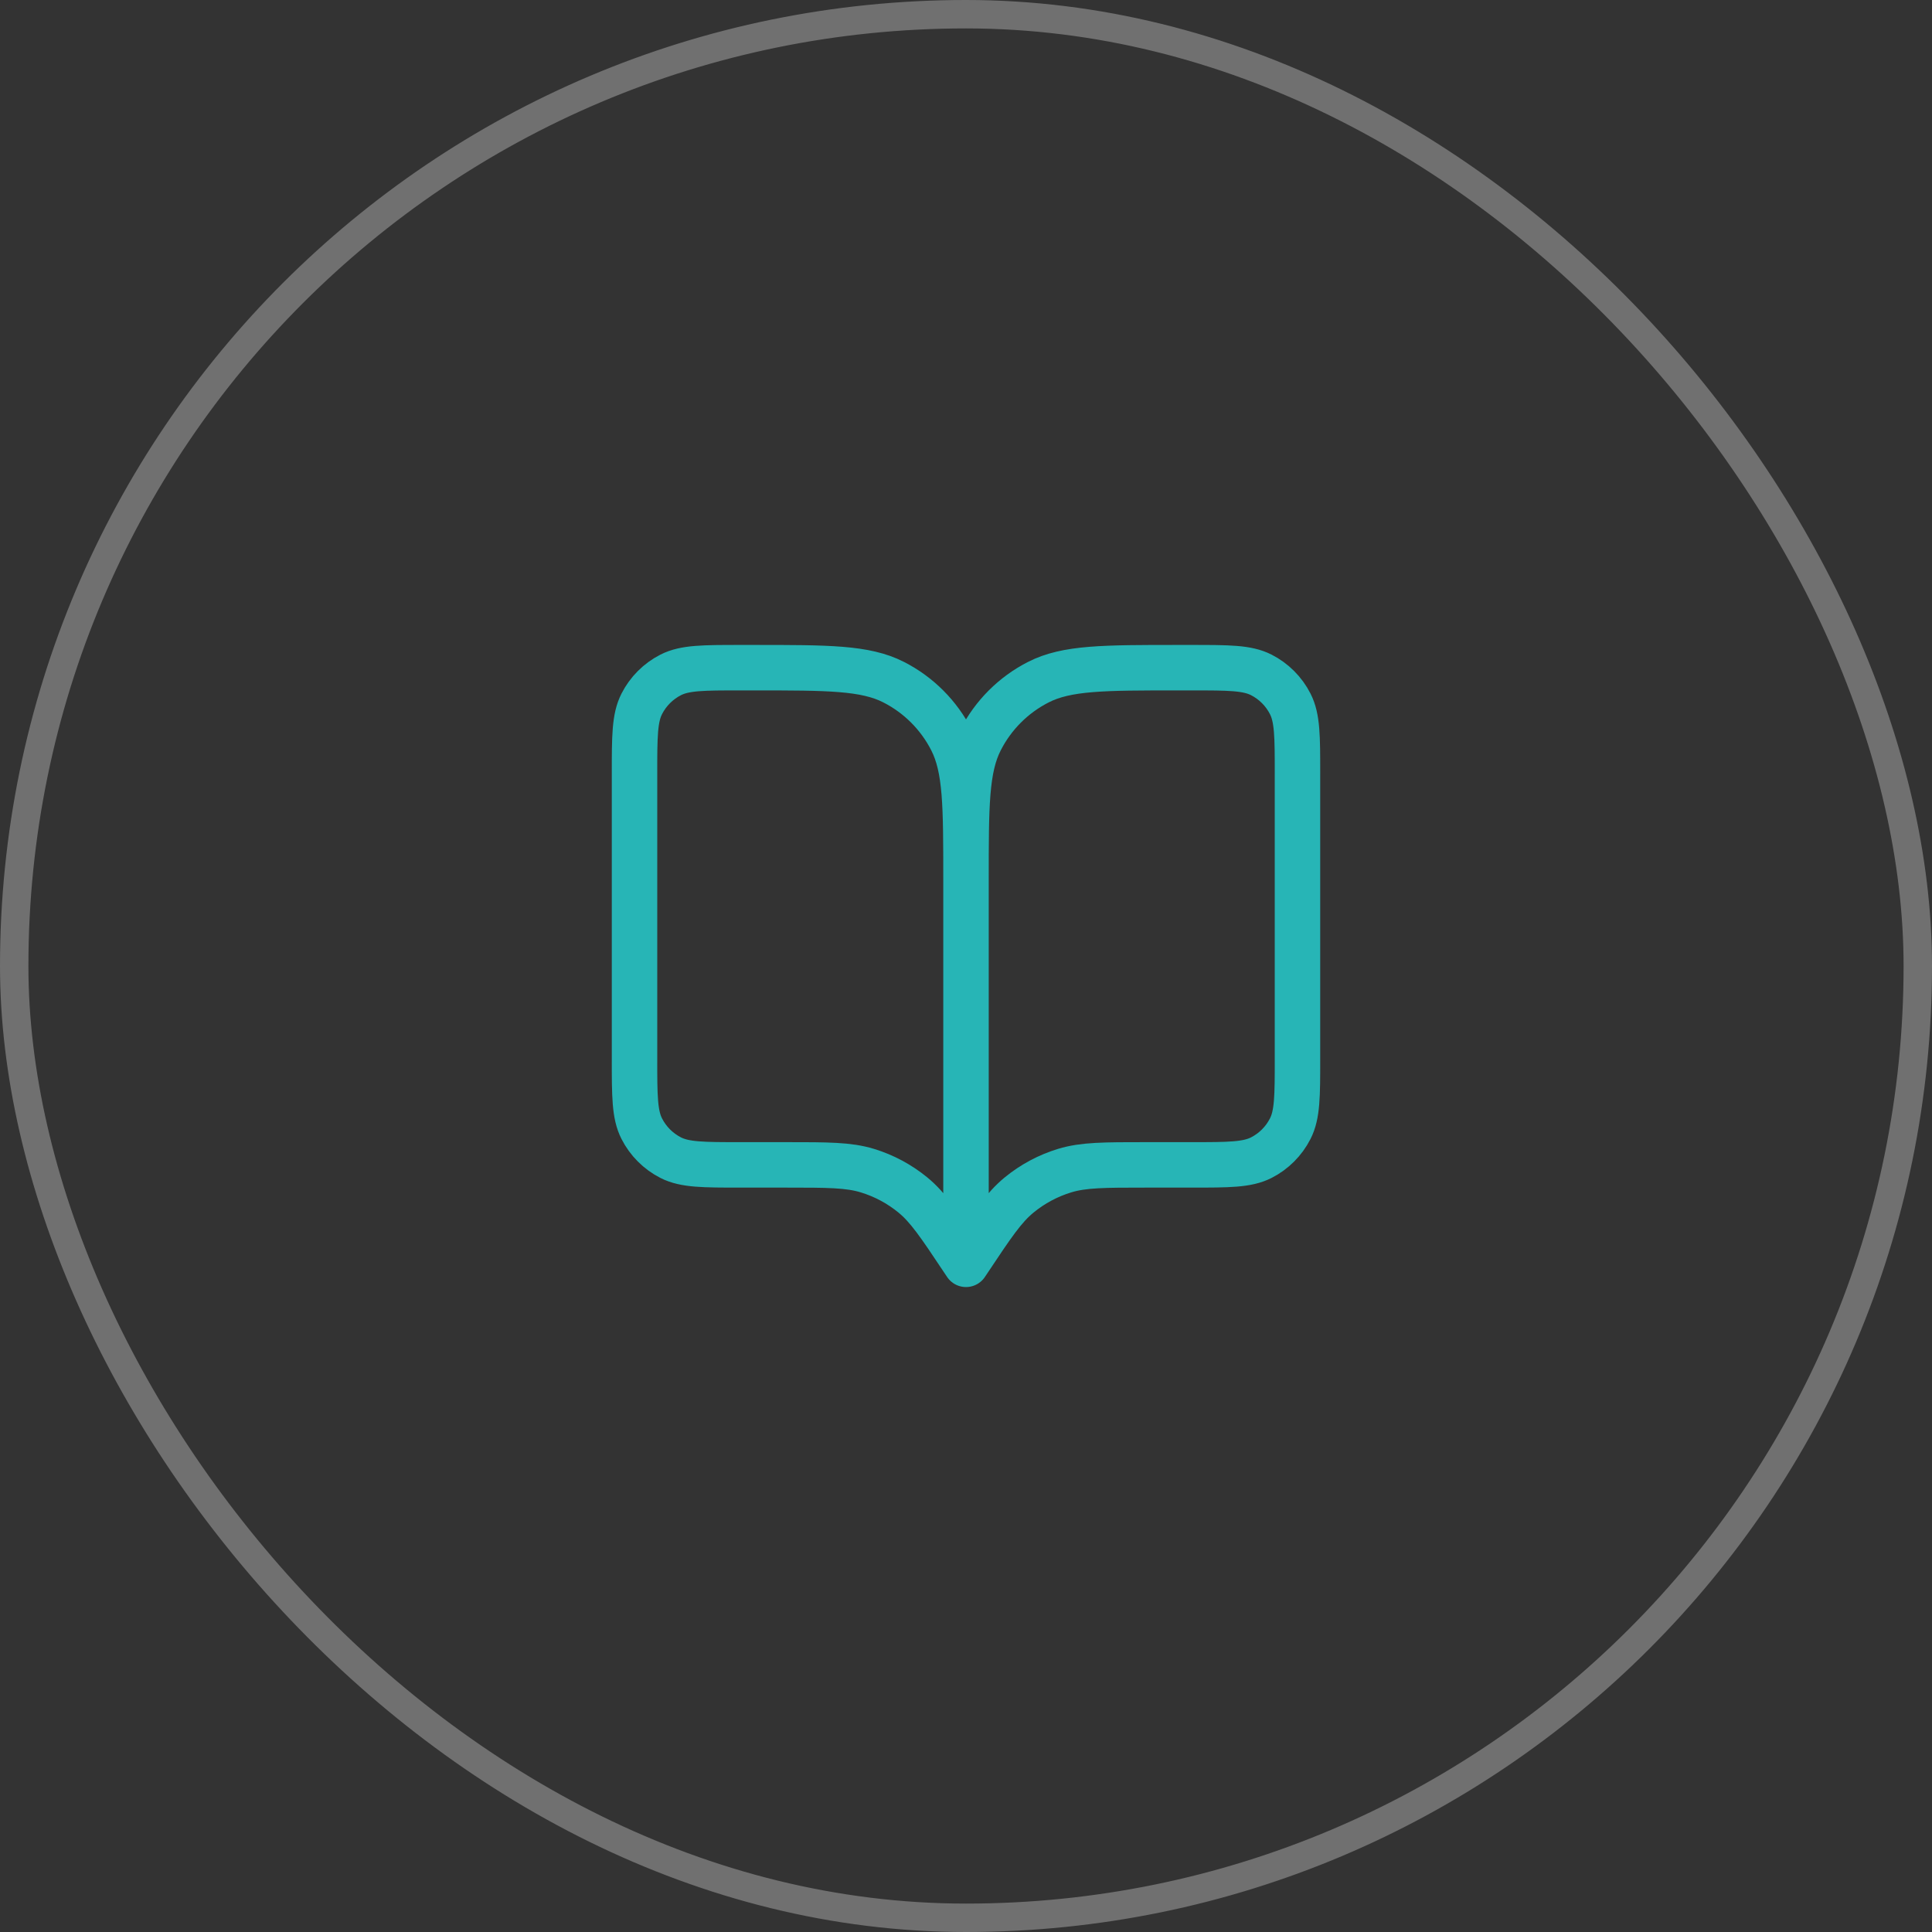
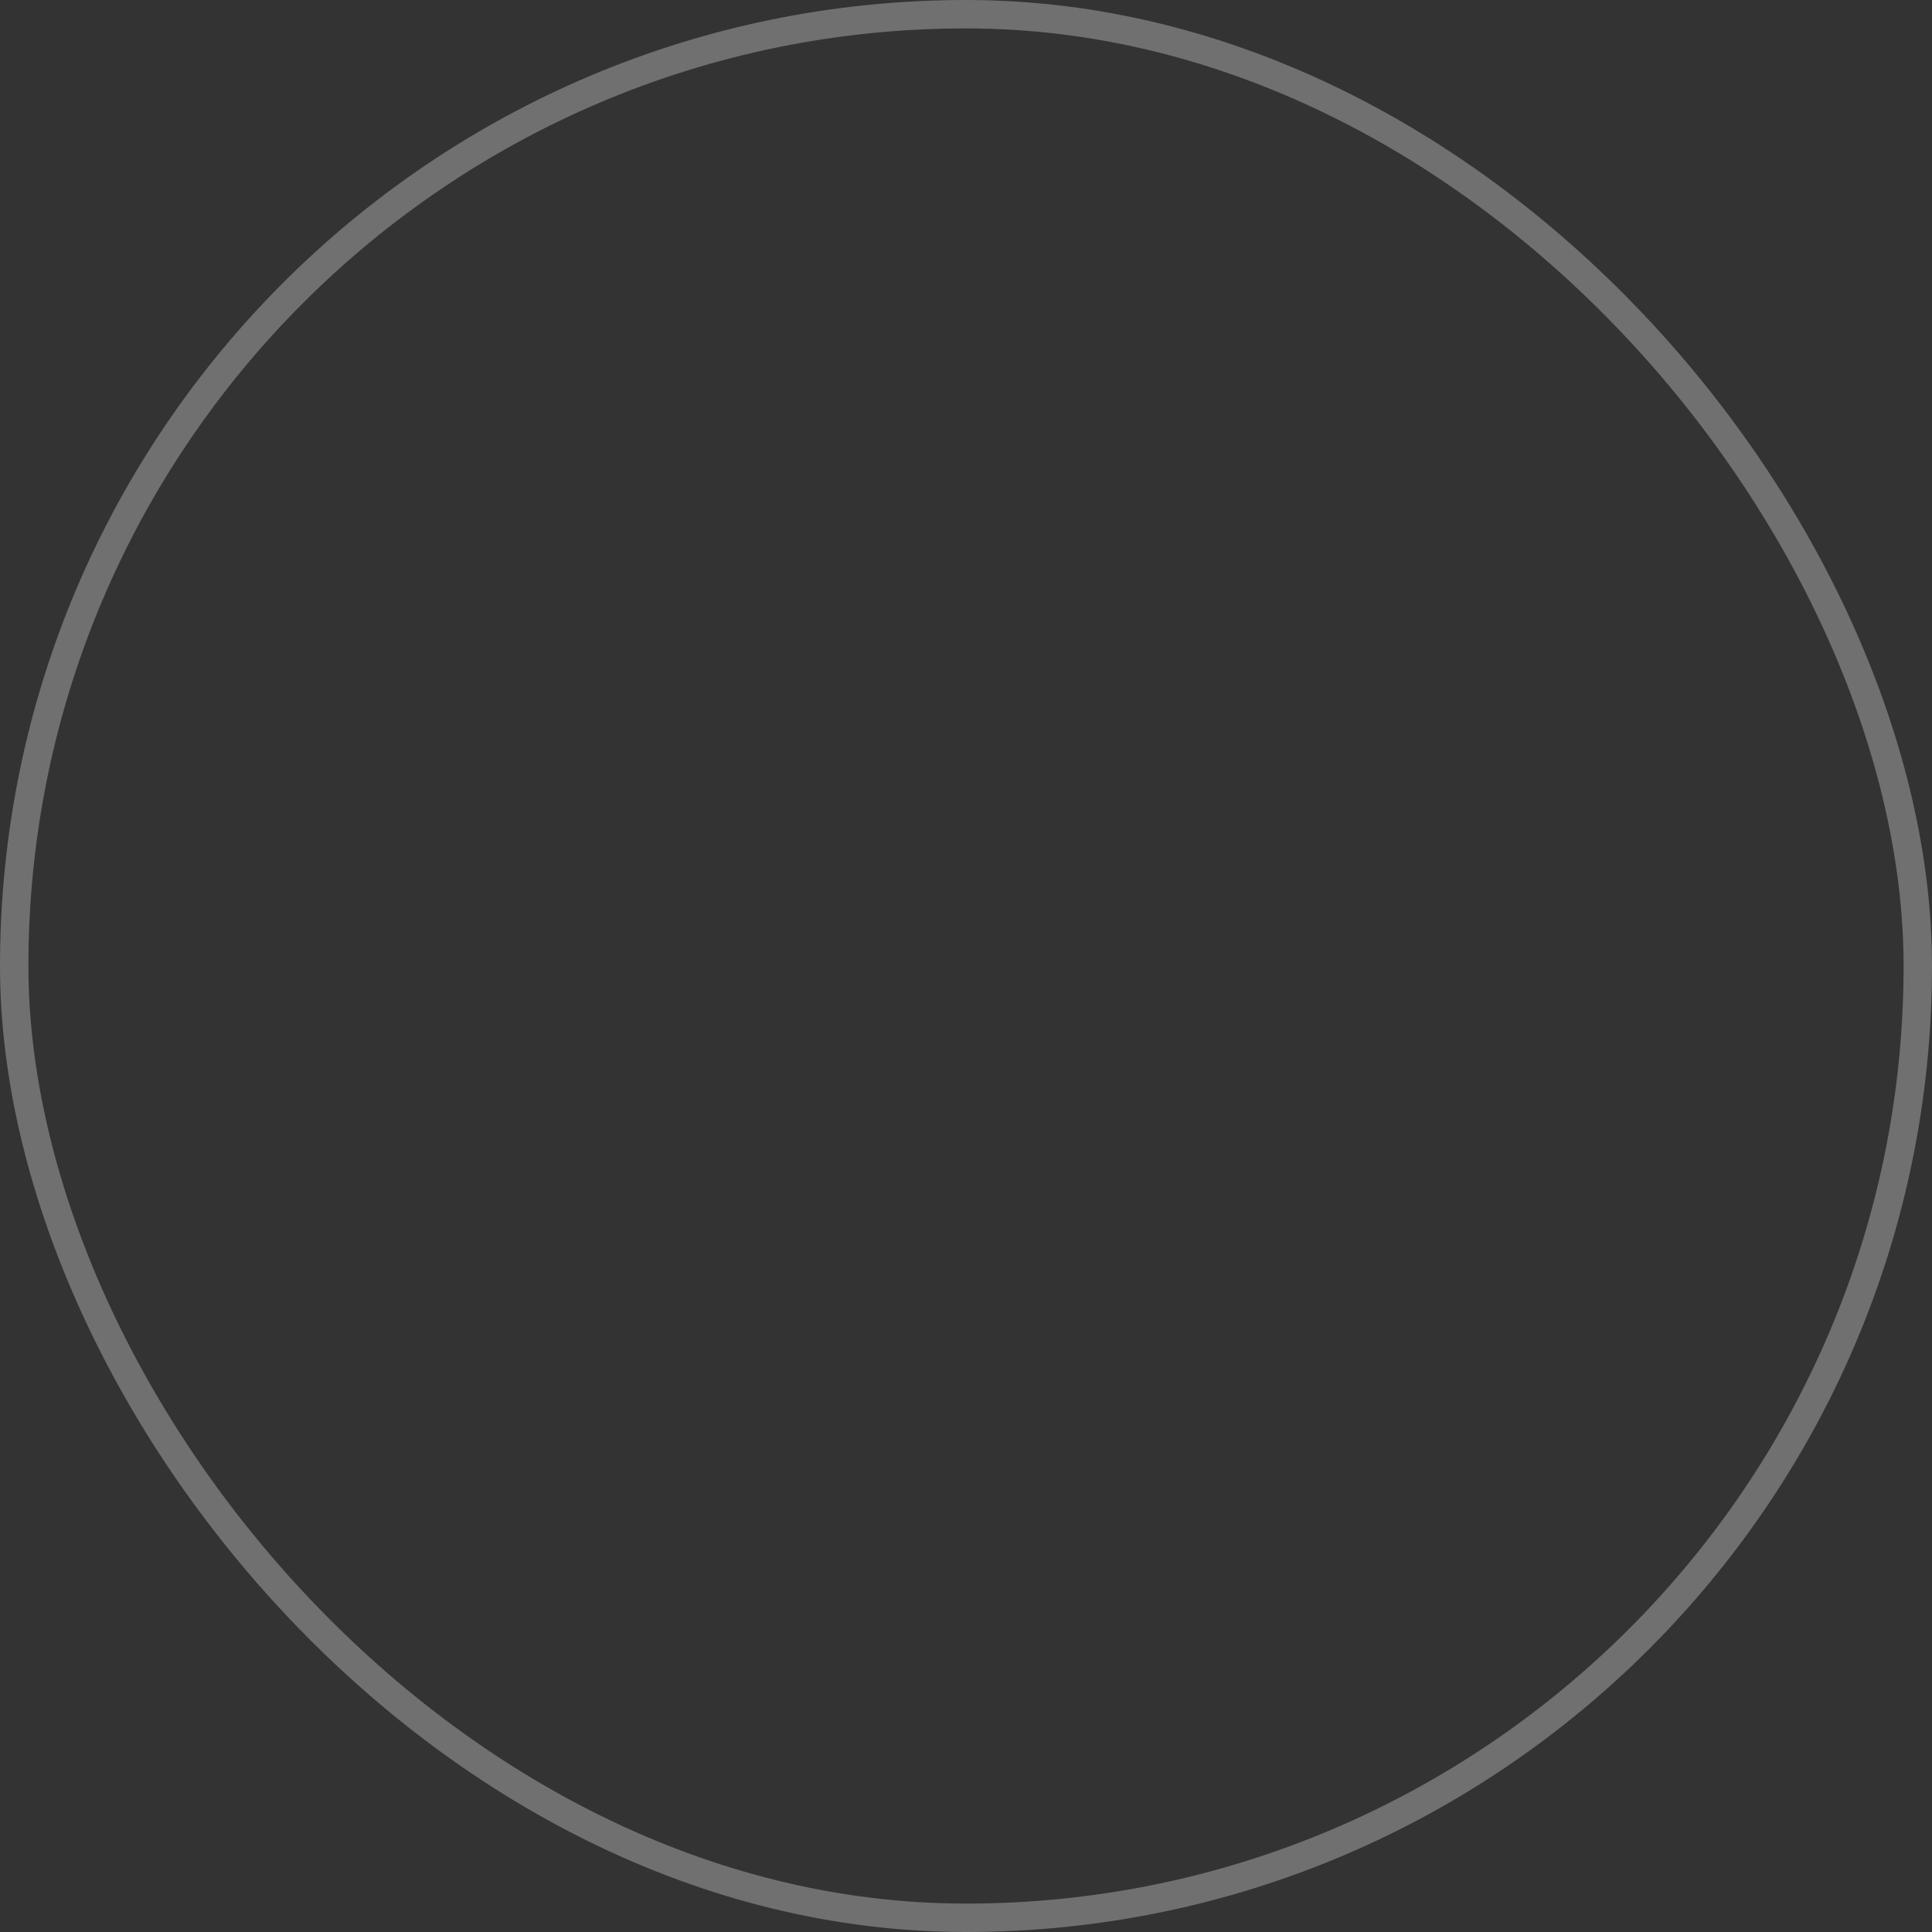
<svg xmlns="http://www.w3.org/2000/svg" width="68" height="68" viewBox="0 0 68 68" fill="none">
  <rect x="0" y="0" width="68" height="68" fill="#333333" stroke="none" />
  <rect x="0.5" y="0.5" width="67" height="67" rx="33.5" stroke="white" stroke-opacity="0.3" />
-   <path d="M34 44.5L33.883 44.325C33.073 43.109 32.668 42.501 32.132 42.061C31.658 41.672 31.112 41.38 30.525 41.201C29.862 41 29.131 41 27.671 41H26.067C24.76 41 24.106 41 23.607 40.746C23.168 40.522 22.811 40.165 22.588 39.726C22.333 39.227 22.333 38.573 22.333 37.267V27.233C22.333 25.927 22.333 25.273 22.588 24.774C22.811 24.335 23.168 23.978 23.607 23.754C24.106 23.5 24.76 23.5 26.067 23.5H26.533C29.147 23.5 30.454 23.5 31.452 24.009C32.33 24.456 33.044 25.17 33.491 26.048C34 27.046 34 28.353 34 30.967M34 44.5V30.967M34 44.5L34.117 44.325C34.927 43.109 35.332 42.501 35.868 42.061C36.342 41.672 36.888 41.38 37.475 41.201C38.138 41 38.868 41 40.329 41H41.933C43.24 41 43.893 41 44.393 40.746C44.832 40.522 45.189 40.165 45.412 39.726C45.667 39.227 45.667 38.573 45.667 37.267V27.233C45.667 25.927 45.667 25.273 45.412 24.774C45.189 24.335 44.832 23.978 44.393 23.754C43.893 23.5 43.24 23.5 41.933 23.5H41.467C38.853 23.5 37.546 23.5 36.548 24.009C35.67 24.456 34.956 25.17 34.509 26.048C34 27.046 34 28.353 34 30.967" stroke="#27B5B6" stroke-width="1.6" stroke-linecap="round" stroke-linejoin="round" />
</svg>